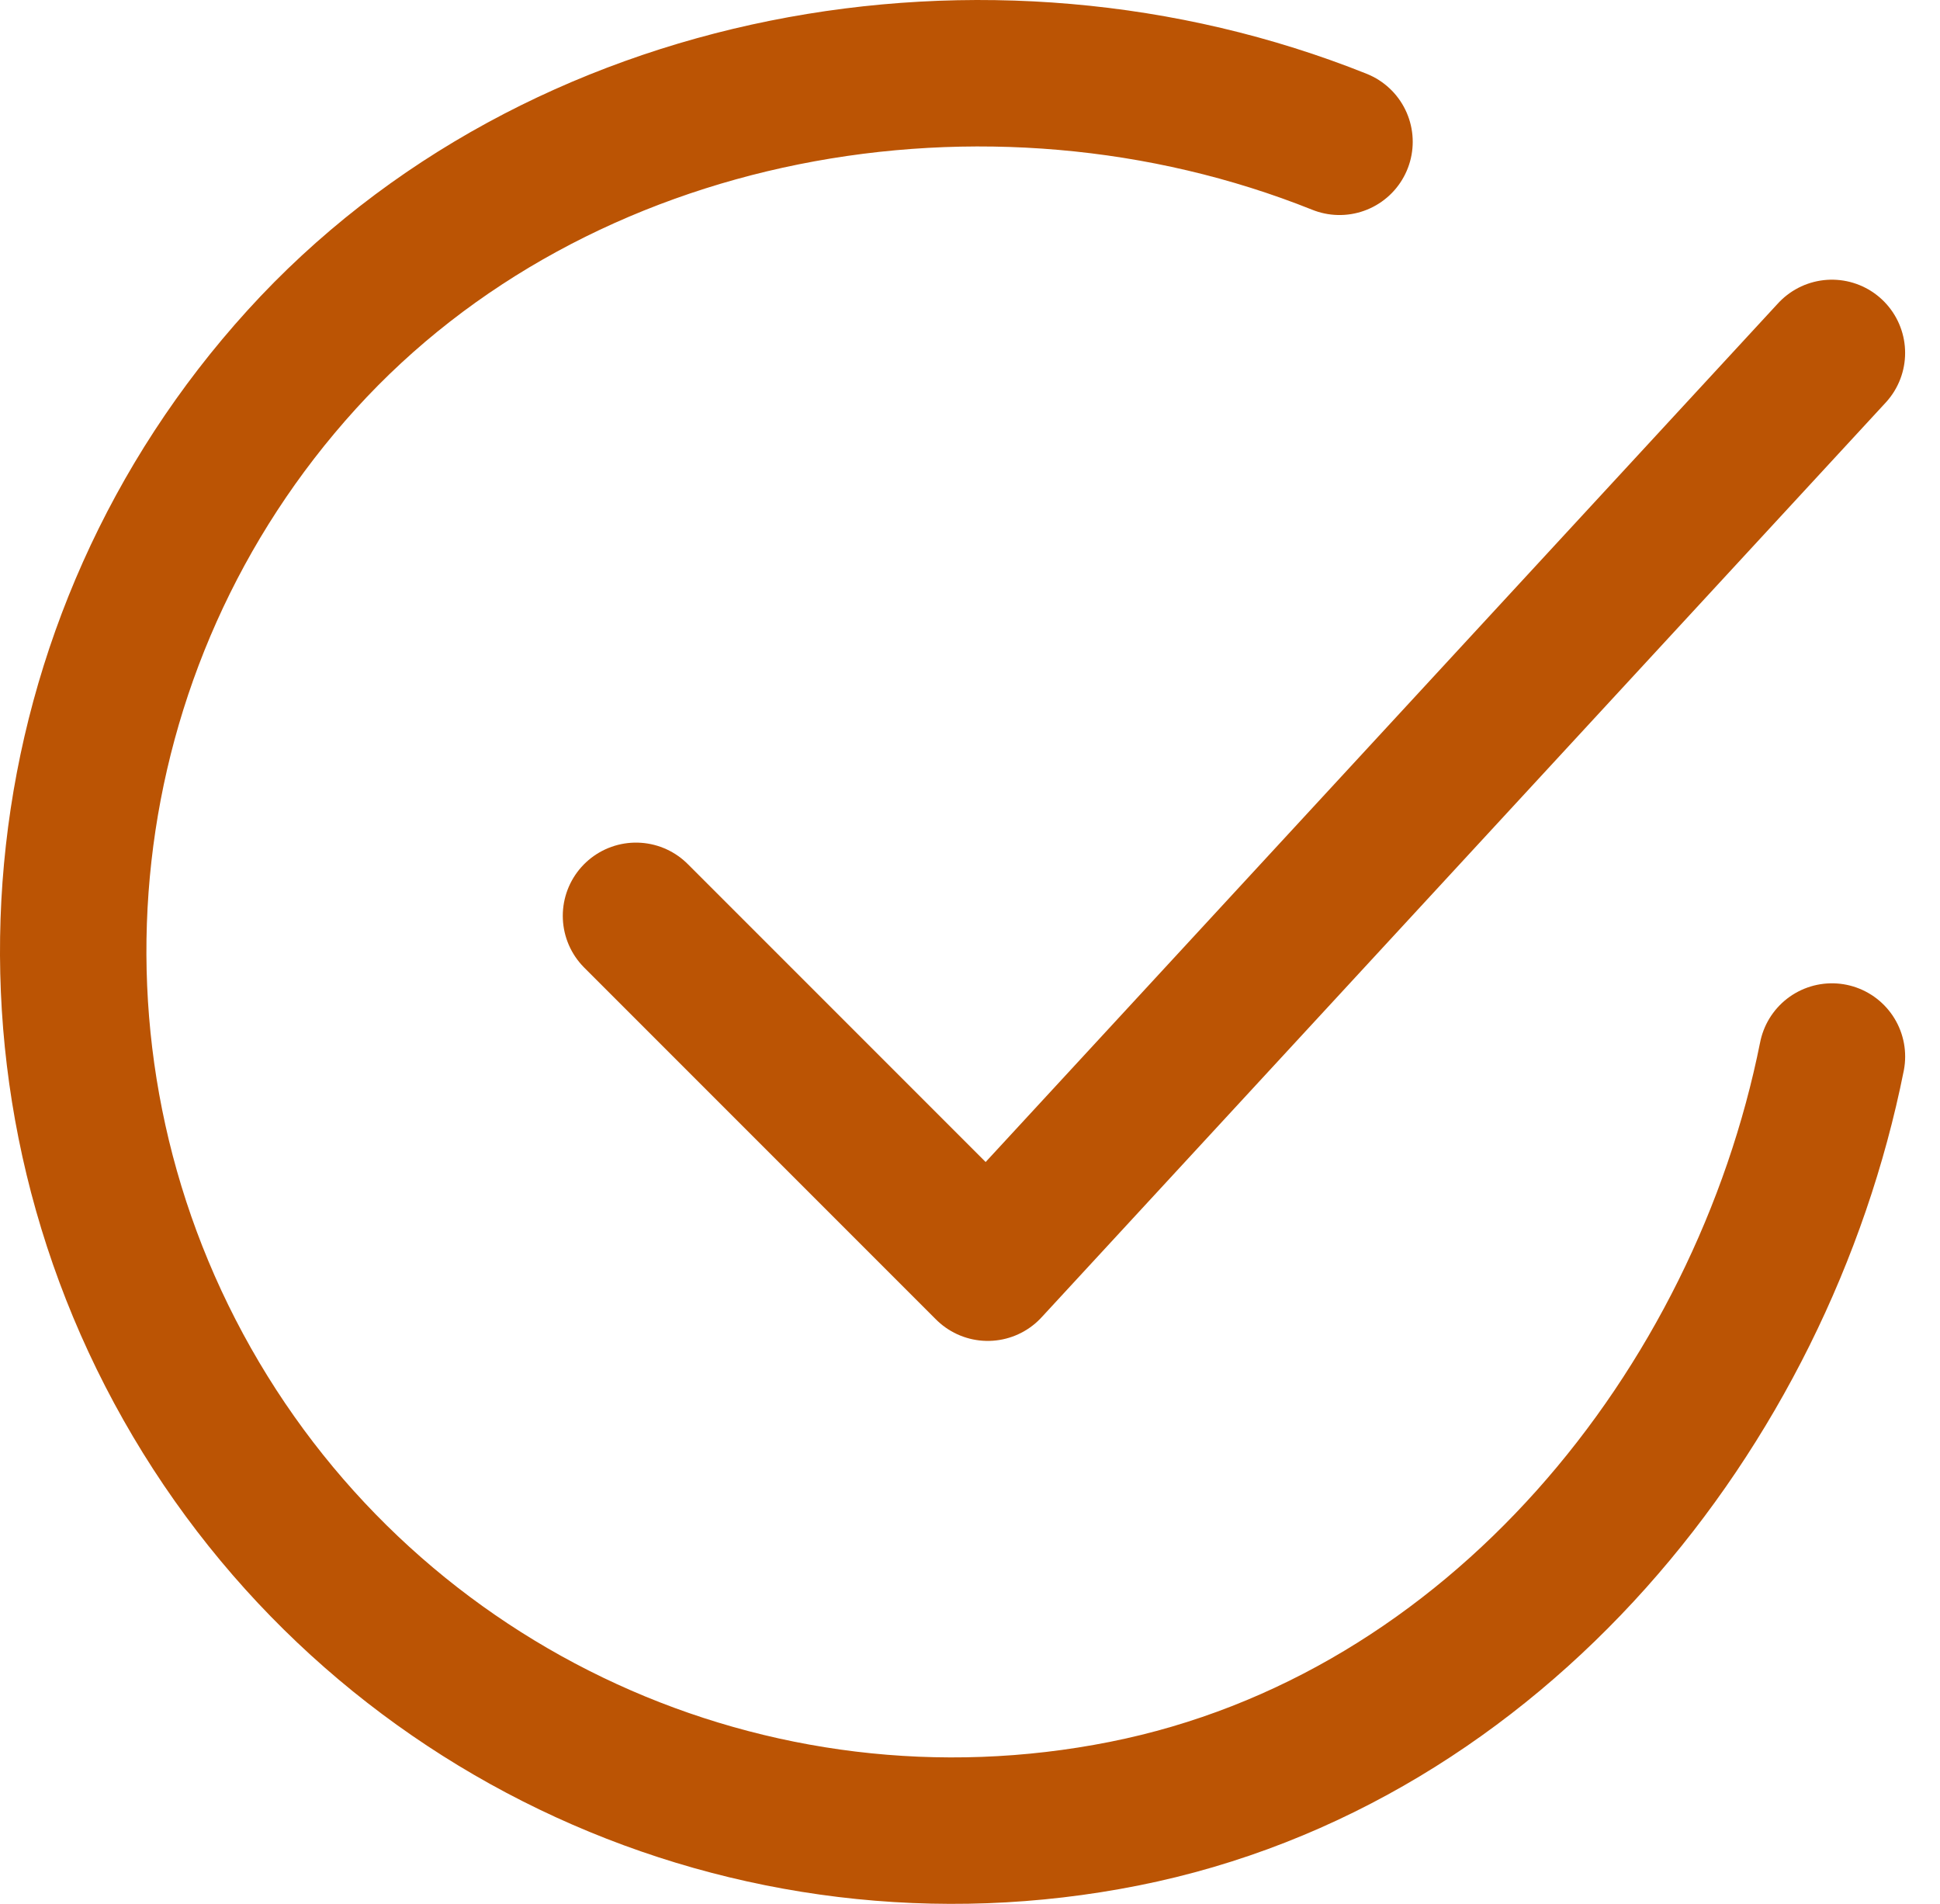
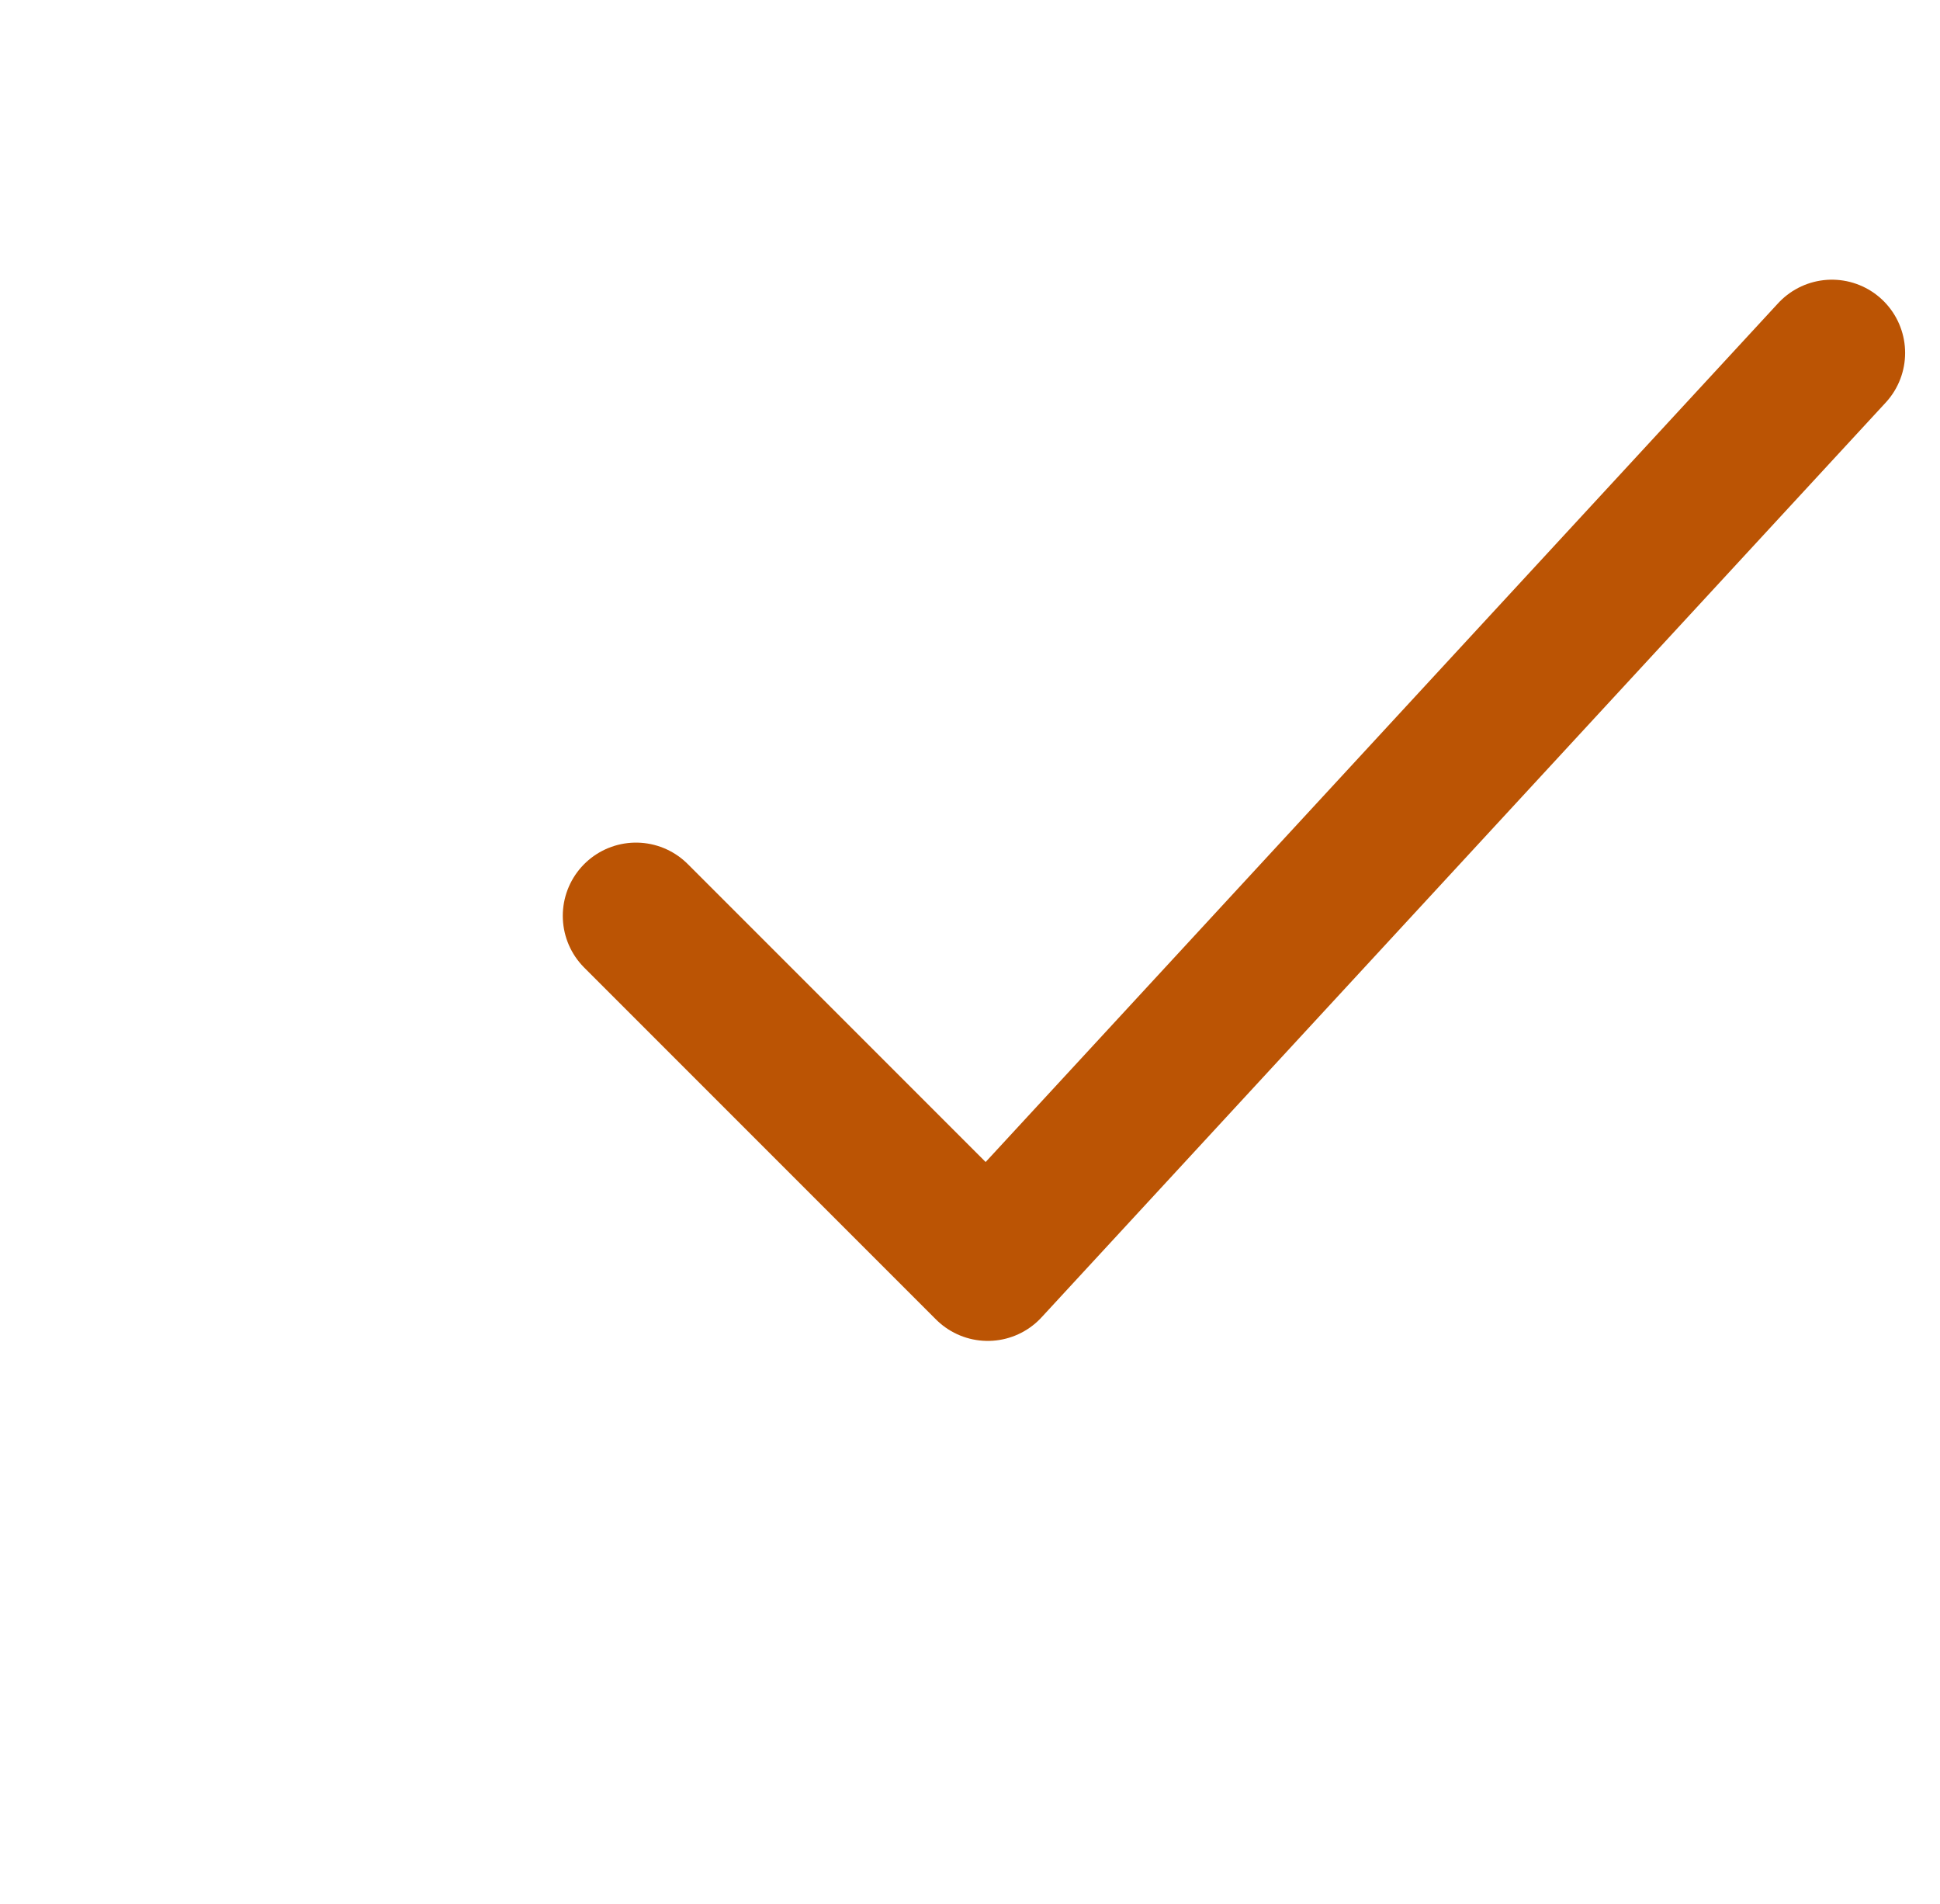
<svg xmlns="http://www.w3.org/2000/svg" width="53" height="52" viewBox="0 0 53 52" fill="none">
-   <path d="M50.048 28.857C48.126 38.467 40.881 47.514 30.711 49.537C20.541 51.56 10.221 46.829 5.115 37.804C0.009 28.78 1.269 17.497 8.241 9.822C15.213 2.146 26.985 0.029 36.595 3.873" stroke="#BB5404" stroke-width="4" stroke-linecap="round" stroke-linejoin="round" />
  <path d="M17.375 25.014L26.985 34.624L50.047 9.639" stroke="#BB5404" stroke-width="4" stroke-linecap="round" stroke-linejoin="round" />
</svg>